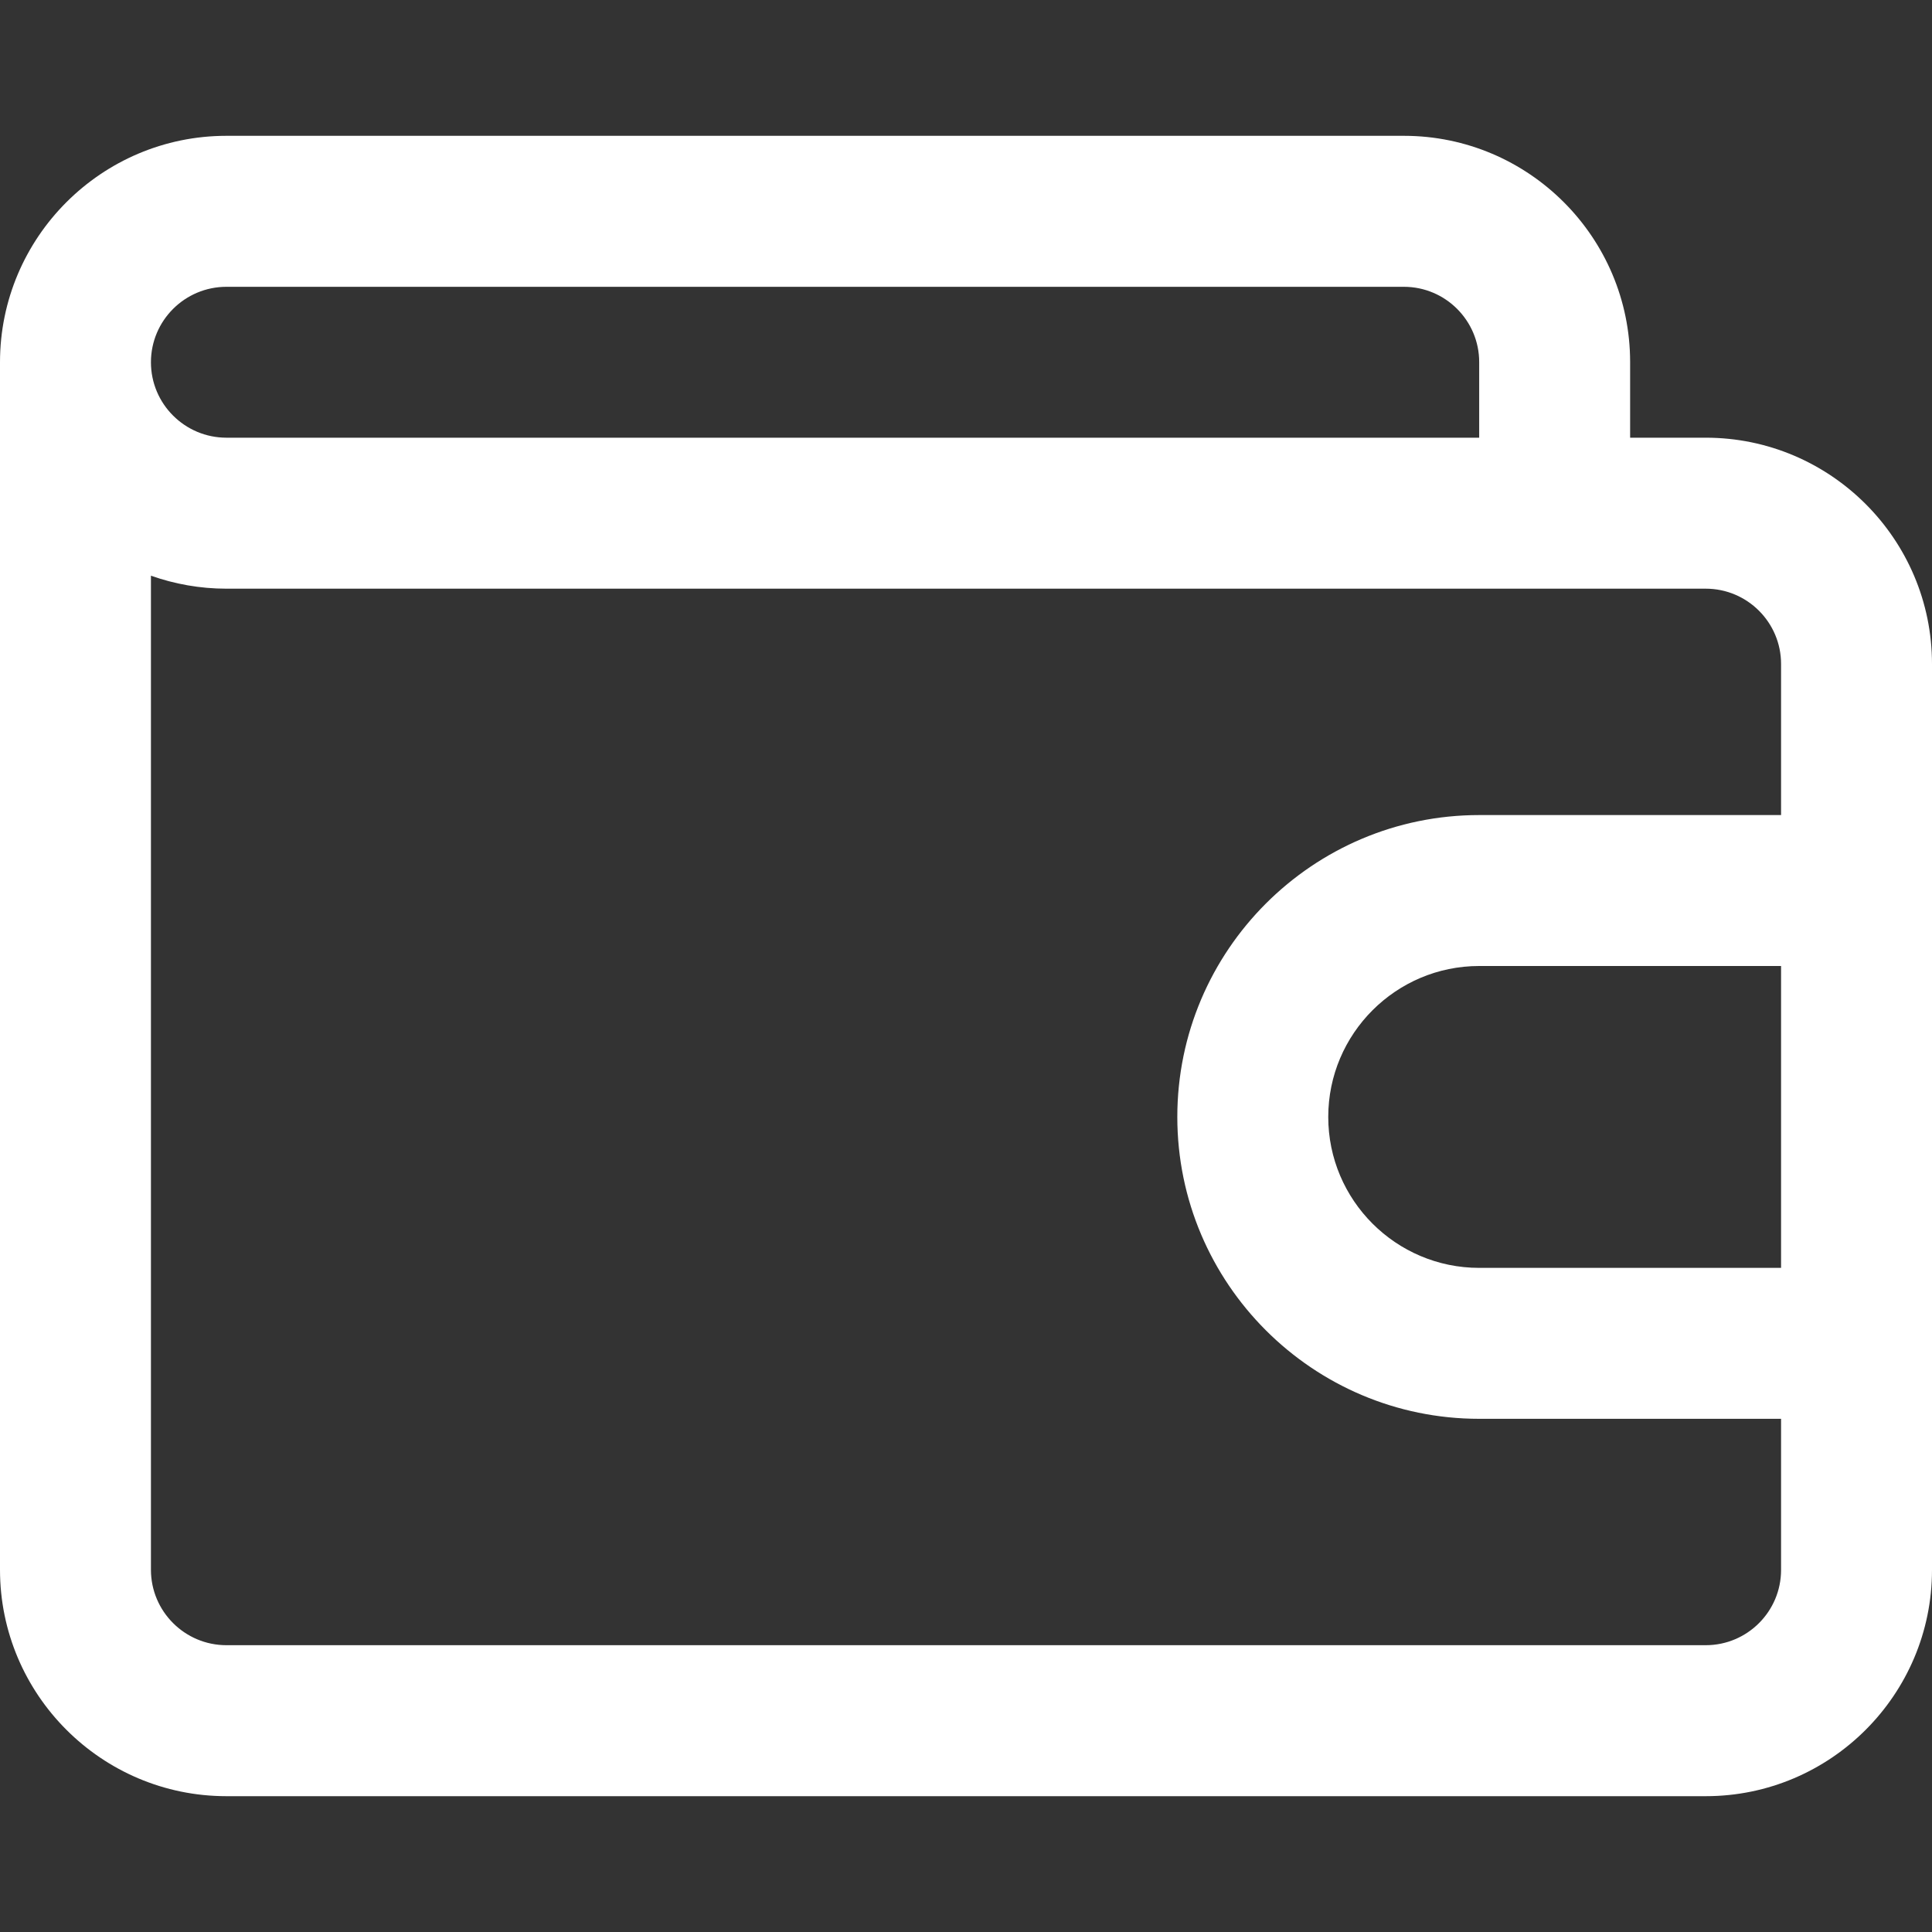
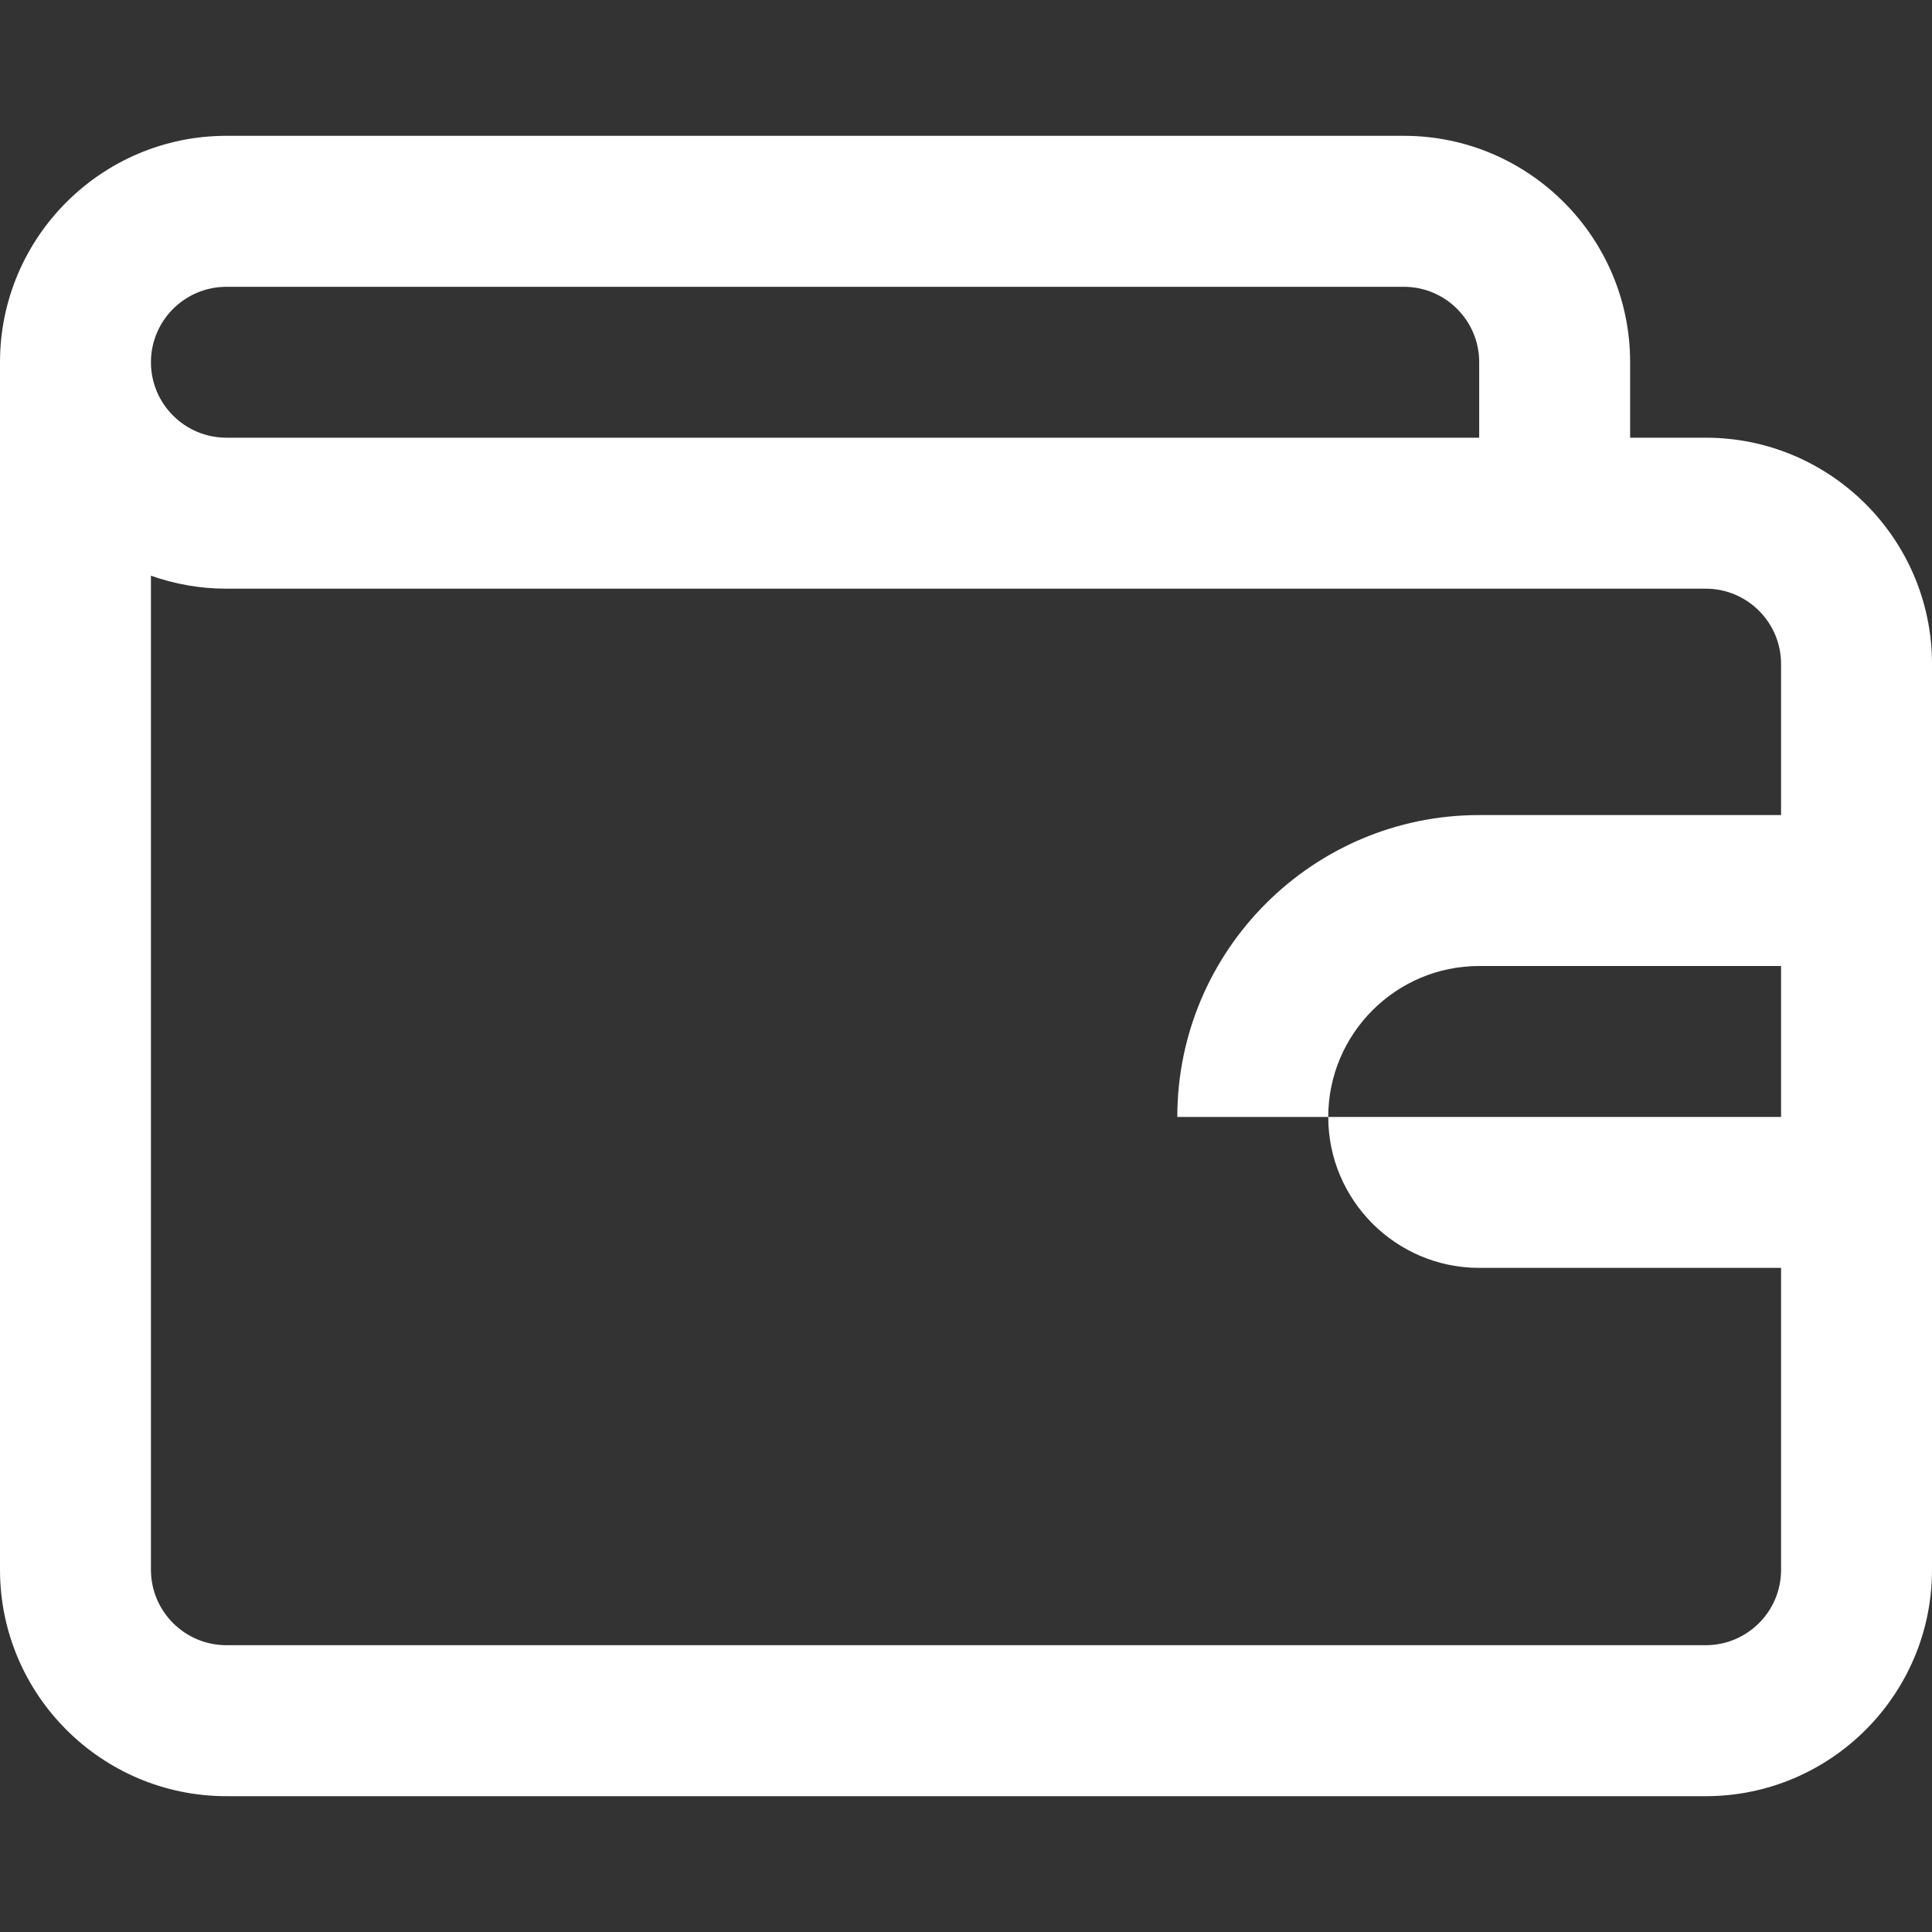
<svg xmlns="http://www.w3.org/2000/svg" width="40" height="40" viewBox="0 0 40 40" fill="none">
  <rect x="0" y="0" width="40" height="40" fill="#333333" stroke="none" />
-   <path d="M35.316 9.062H33.75V7.497C33.75 4.914 31.649 2.812 29.066 2.812H4.688C2.103 2.812 0 4.915 0 7.5V32.5C0 35.085 2.103 37.188 4.688 37.188H35.316C37.899 37.188 40 35.086 40 32.504V13.747C40 11.164 37.899 9.062 35.316 9.062ZM4.688 5.938H29.066C29.926 5.938 30.625 6.637 30.625 7.497V9.062H4.688C3.826 9.062 3.125 8.362 3.125 7.5C3.125 6.638 3.826 5.938 4.688 5.938ZM36.875 26.25H30.625C28.902 26.25 27.5 24.848 27.5 23.125C27.5 21.402 28.902 20 30.625 20H36.875V26.25ZM36.875 16.875H30.625C27.179 16.875 24.375 19.679 24.375 23.125C24.375 26.571 27.179 29.375 30.625 29.375H36.875V32.504C36.875 33.363 36.176 34.062 35.316 34.062H4.688C3.826 34.062 3.125 33.362 3.125 32.5V11.919C3.614 12.092 4.14 12.188 4.688 12.188H35.316C36.176 12.188 36.875 12.887 36.875 13.746V16.875Z" fill="white" />
+   <path d="M35.316 9.062H33.75V7.497C33.75 4.914 31.649 2.812 29.066 2.812H4.688C2.103 2.812 0 4.915 0 7.5V32.5C0 35.085 2.103 37.188 4.688 37.188H35.316C37.899 37.188 40 35.086 40 32.504V13.747C40 11.164 37.899 9.062 35.316 9.062ZM4.688 5.938H29.066C29.926 5.938 30.625 6.637 30.625 7.497V9.062H4.688C3.826 9.062 3.125 8.362 3.125 7.5C3.125 6.638 3.826 5.938 4.688 5.938ZM36.875 26.25H30.625C28.902 26.25 27.5 24.848 27.5 23.125C27.5 21.402 28.902 20 30.625 20H36.875V26.25ZM36.875 16.875H30.625C27.179 16.875 24.375 19.679 24.375 23.125H36.875V32.504C36.875 33.363 36.176 34.062 35.316 34.062H4.688C3.826 34.062 3.125 33.362 3.125 32.5V11.919C3.614 12.092 4.14 12.188 4.688 12.188H35.316C36.176 12.188 36.875 12.887 36.875 13.746V16.875Z" fill="white" />
</svg>